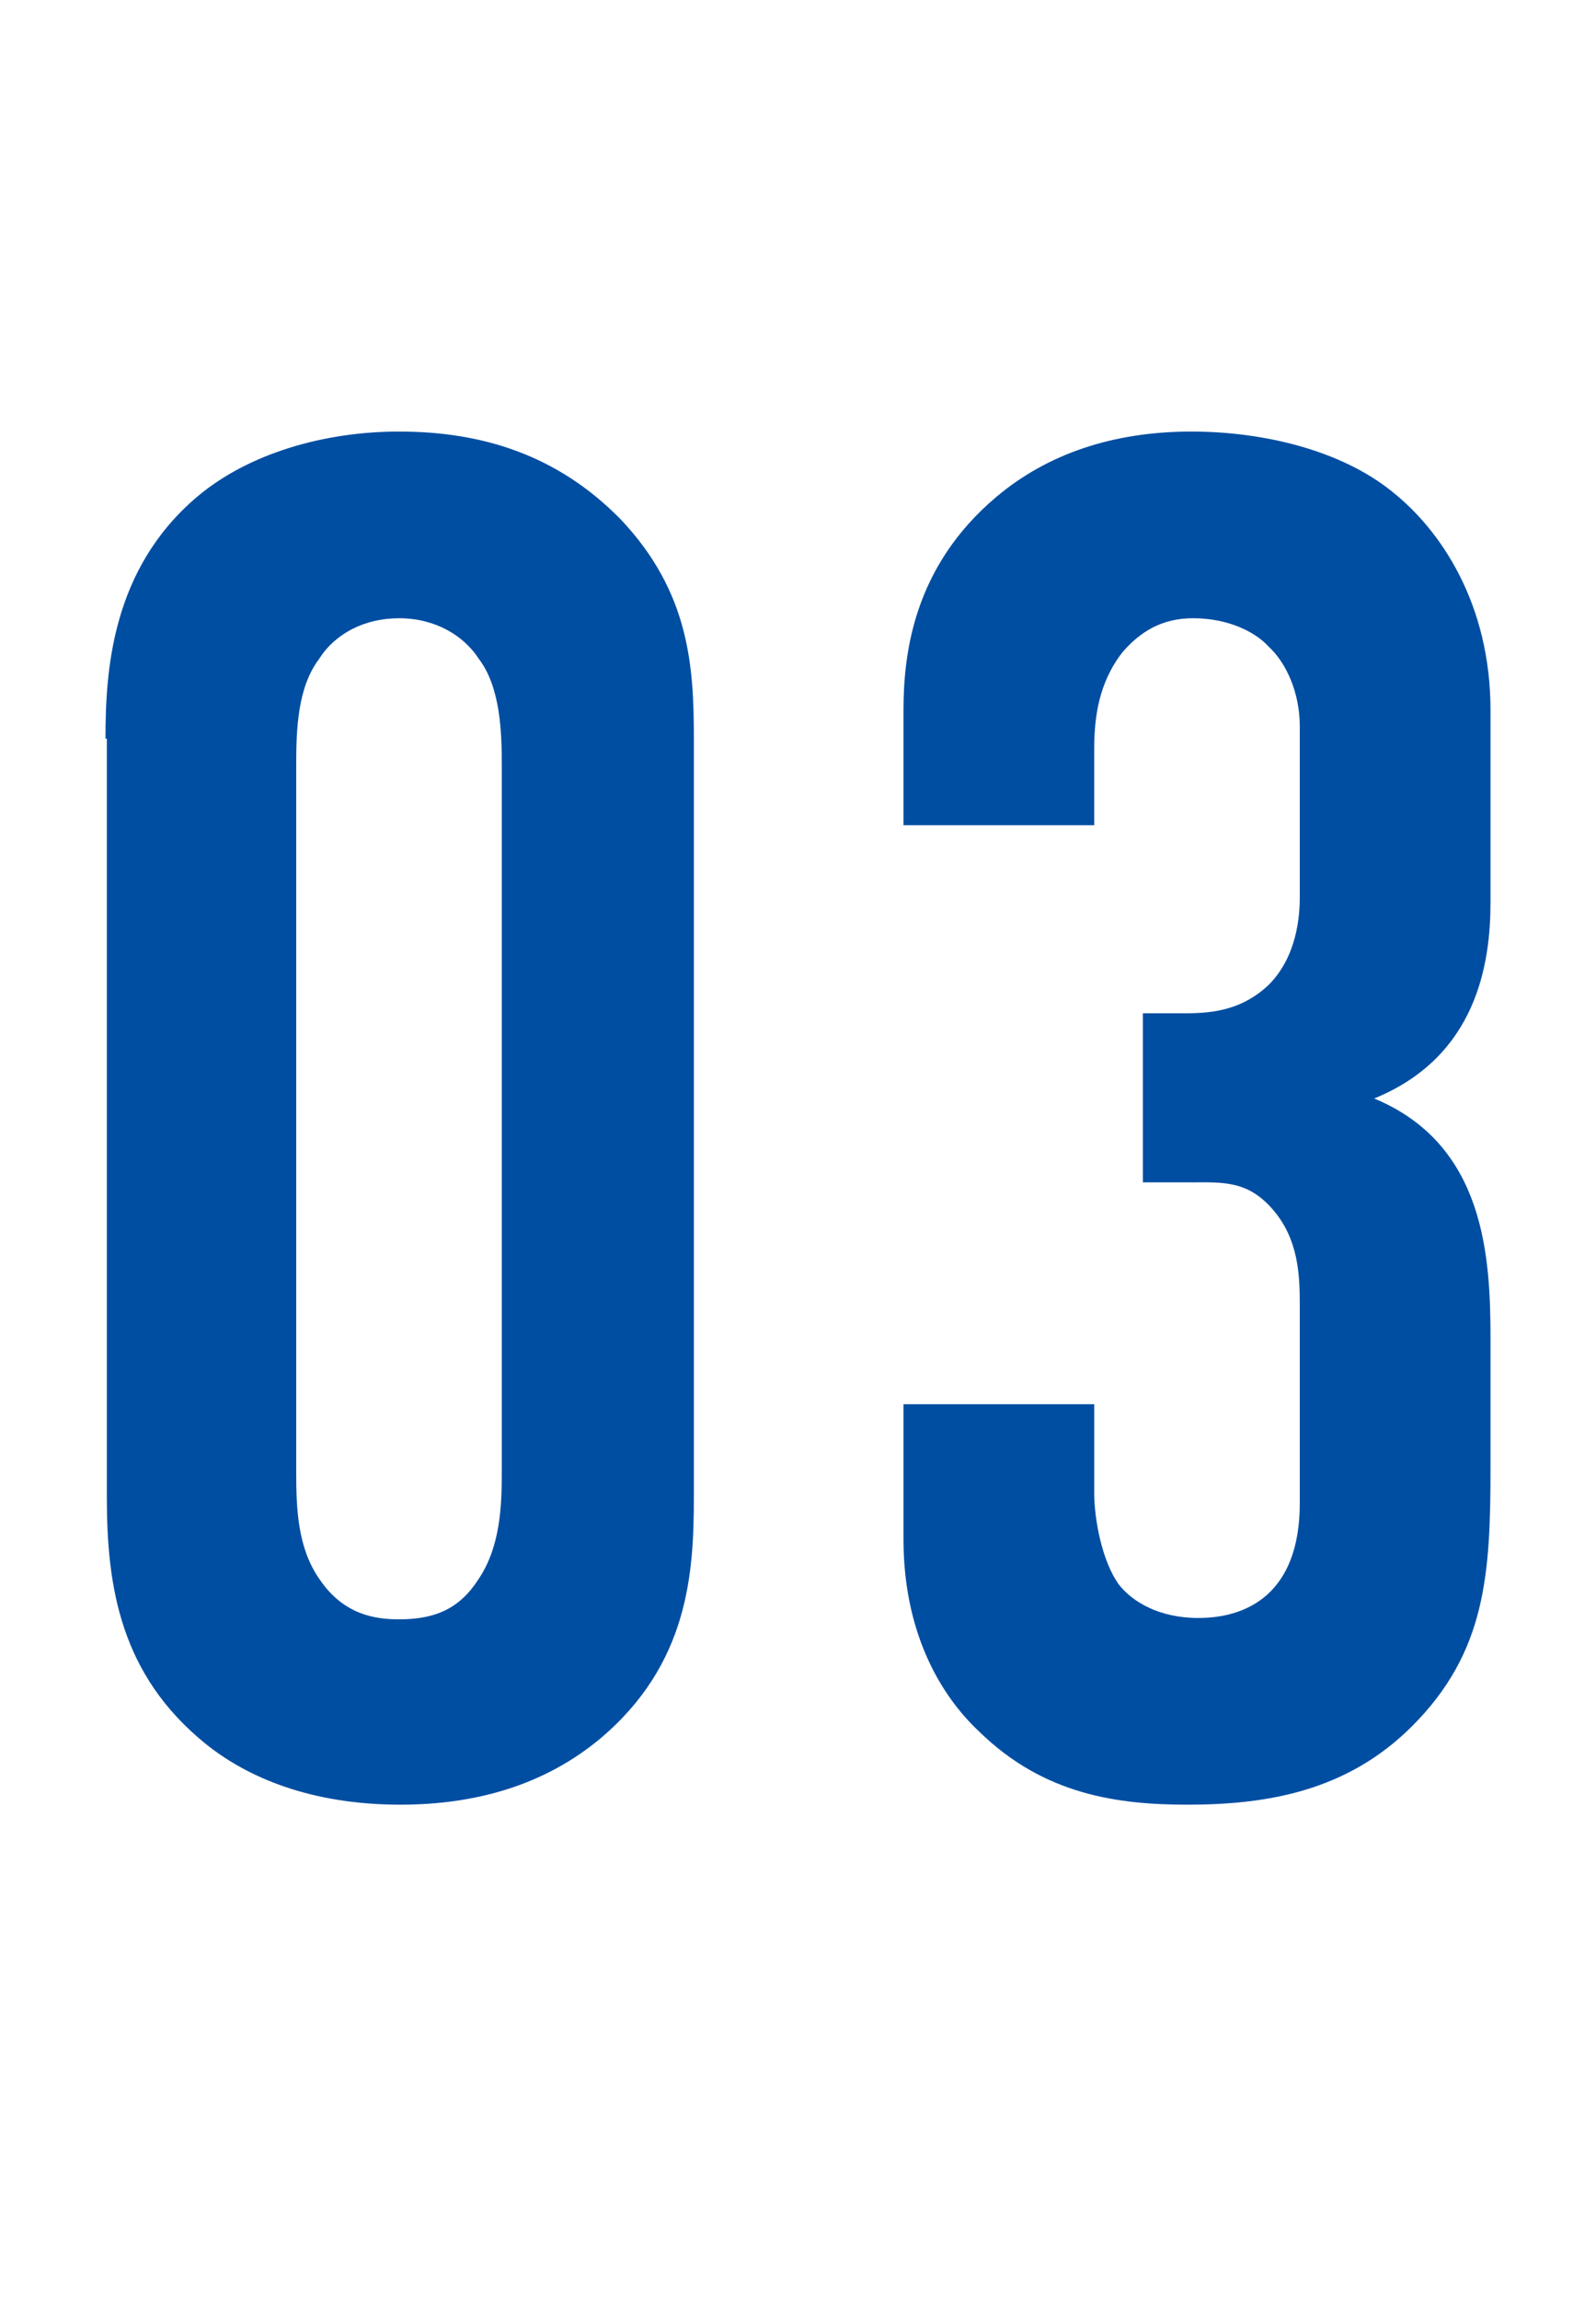
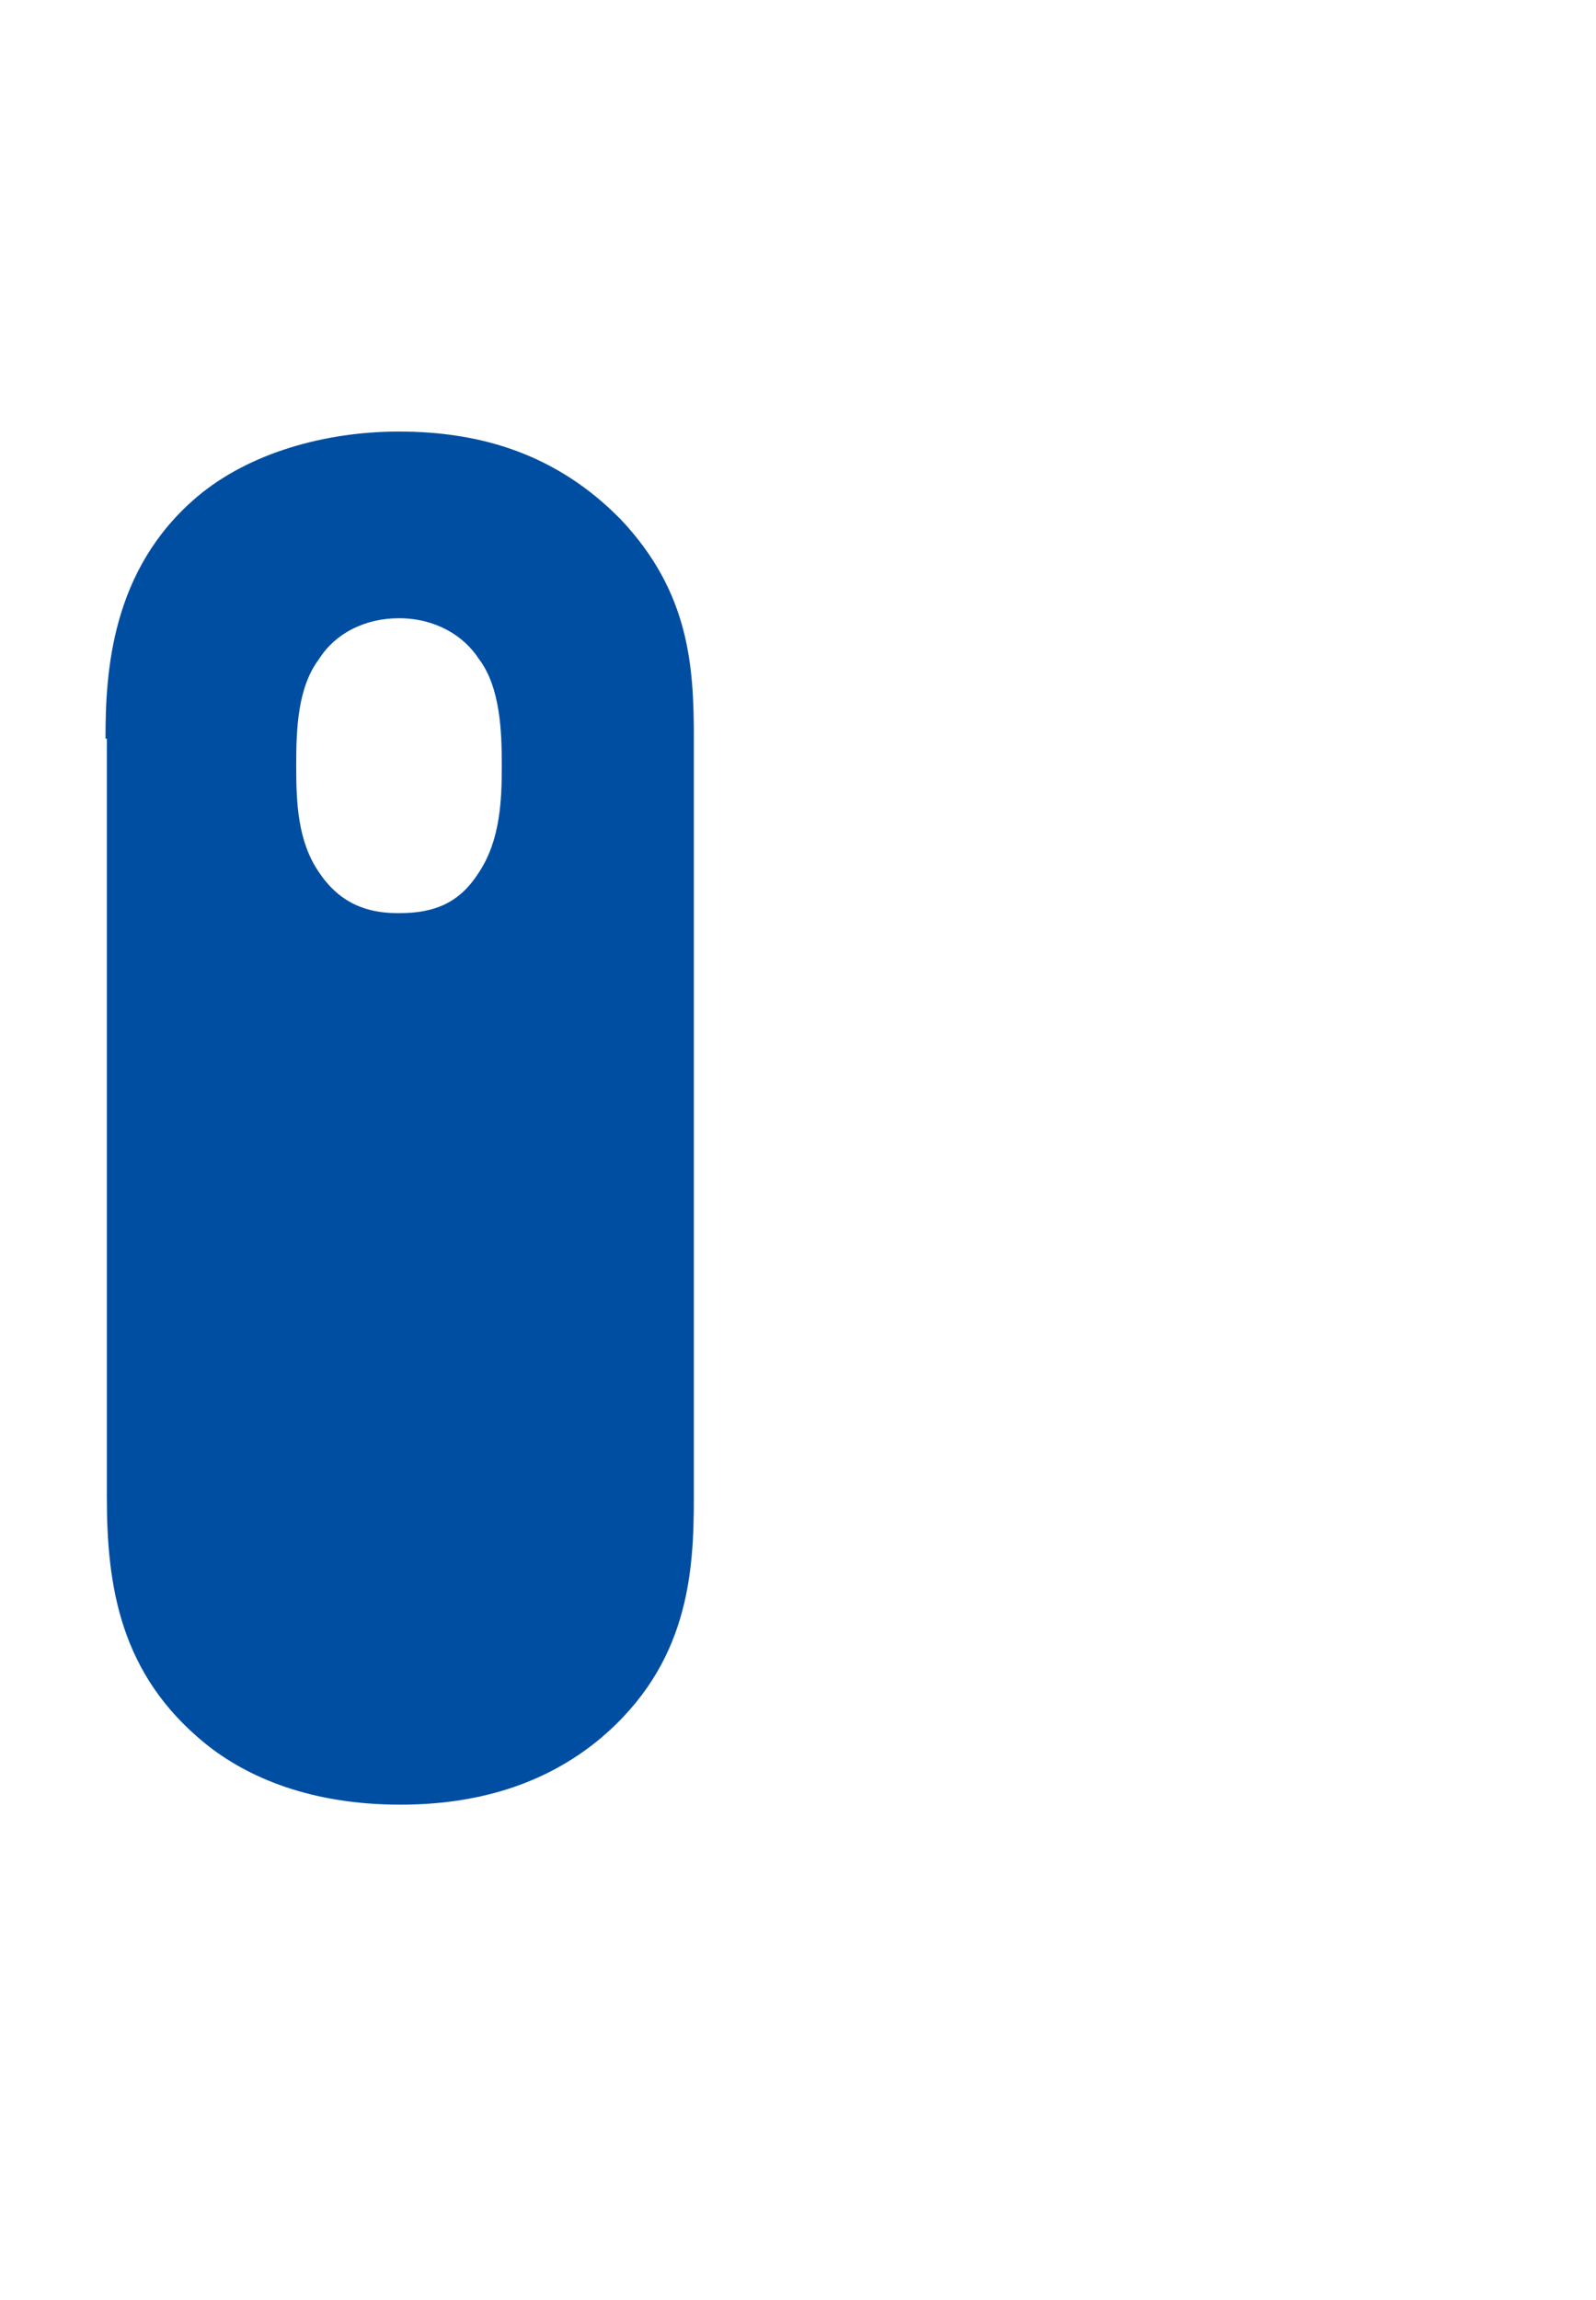
<svg xmlns="http://www.w3.org/2000/svg" version="1.1" id="レイヤー_1" x="0px" y="0px" width="118px" height="170px" viewBox="0 0 118 170" style="enable-background:new 0 0 118 170;" xml:space="preserve">
  <style type="text/css">
	.st0{enable-background:new    ;}
	.st1{fill:#004EA2;}
</style>
  <g class="st0">
-     <path class="st1" d="M7.8,54.6c0-4.9,0.4-12.5,6.8-17.9c3.8-3.2,9.4-4.8,14.9-4.8c6.1,0,11.7,1.7,16.4,6.5   c5.1,5.4,5.4,10.9,5.4,16.2v56.1c0,5.6-0.4,12.3-6.9,17.8c-4.2,3.5-9.3,4.9-14.8,4.9c-6.6,0-11.3-2-14.4-4.5   c-6.3-5.1-7.3-11.6-7.3-18.2V54.6z M37.1,56.6c0-2.5-0.1-5.8-1.7-7.9c-1.1-1.7-3.2-3-5.9-3c-2.5,0-4.7,1.1-5.9,3   c-1.6,2.1-1.7,5.2-1.7,7.9v52.2c0,2.7,0.1,5.6,1.7,7.9c1.8,2.7,4.2,3,5.9,3c2.7,0,4.5-0.8,5.9-3c1.6-2.4,1.7-5.4,1.7-7.9V56.6z" />
-     <path class="st1" d="M66.8,52.5c0-4.1,0.7-10.6,6.9-15.8c3.7-3.1,8.5-4.8,14.4-4.8c5.1,0,11,1.3,14.9,4.5c3.5,2.8,7.2,8.2,7.2,16.1   v14.2c0,4.5-1,11.4-8.6,14.5c8.2,3.4,8.6,11.7,8.6,17.8v9.4c0,7.9-0.3,13.7-5.8,19.2c-4.8,4.8-10.7,5.8-16.6,5.8   c-5.1,0-10.6-0.7-15.4-5.4c-3-2.8-5.6-7.5-5.6-14.2v-10h14.1v6.5c0,2.1,0.6,5.1,1.8,6.8c1,1.3,3,2.5,5.9,2.5c3.5,0,7.5-1.7,7.5-8.5   V96.5c0-2.3-0.1-4.9-2-7.1s-3.8-2-6.2-2h-3.4V74.9h3.2c2.1,0,4.2-0.3,6.1-2.1c2.1-2.1,2.3-5.1,2.3-6.5V53.7c0-2.5-1-4.7-2.3-5.9   c-1-1.1-3-2.1-5.6-2.1c-2.3,0-3.9,1-5.2,2.5c-1.8,2.3-2.1,4.9-2.1,7.2v5.6H66.8V52.5z" />
+     <path class="st1" d="M7.8,54.6c0-4.9,0.4-12.5,6.8-17.9c3.8-3.2,9.4-4.8,14.9-4.8c6.1,0,11.7,1.7,16.4,6.5   c5.1,5.4,5.4,10.9,5.4,16.2v56.1c0,5.6-0.4,12.3-6.9,17.8c-4.2,3.5-9.3,4.9-14.8,4.9c-6.6,0-11.3-2-14.4-4.5   c-6.3-5.1-7.3-11.6-7.3-18.2V54.6z M37.1,56.6c0-2.5-0.1-5.8-1.7-7.9c-1.1-1.7-3.2-3-5.9-3c-2.5,0-4.7,1.1-5.9,3   c-1.6,2.1-1.7,5.2-1.7,7.9c0,2.7,0.1,5.6,1.7,7.9c1.8,2.7,4.2,3,5.9,3c2.7,0,4.5-0.8,5.9-3c1.6-2.4,1.7-5.4,1.7-7.9V56.6z" />
  </g>
</svg>